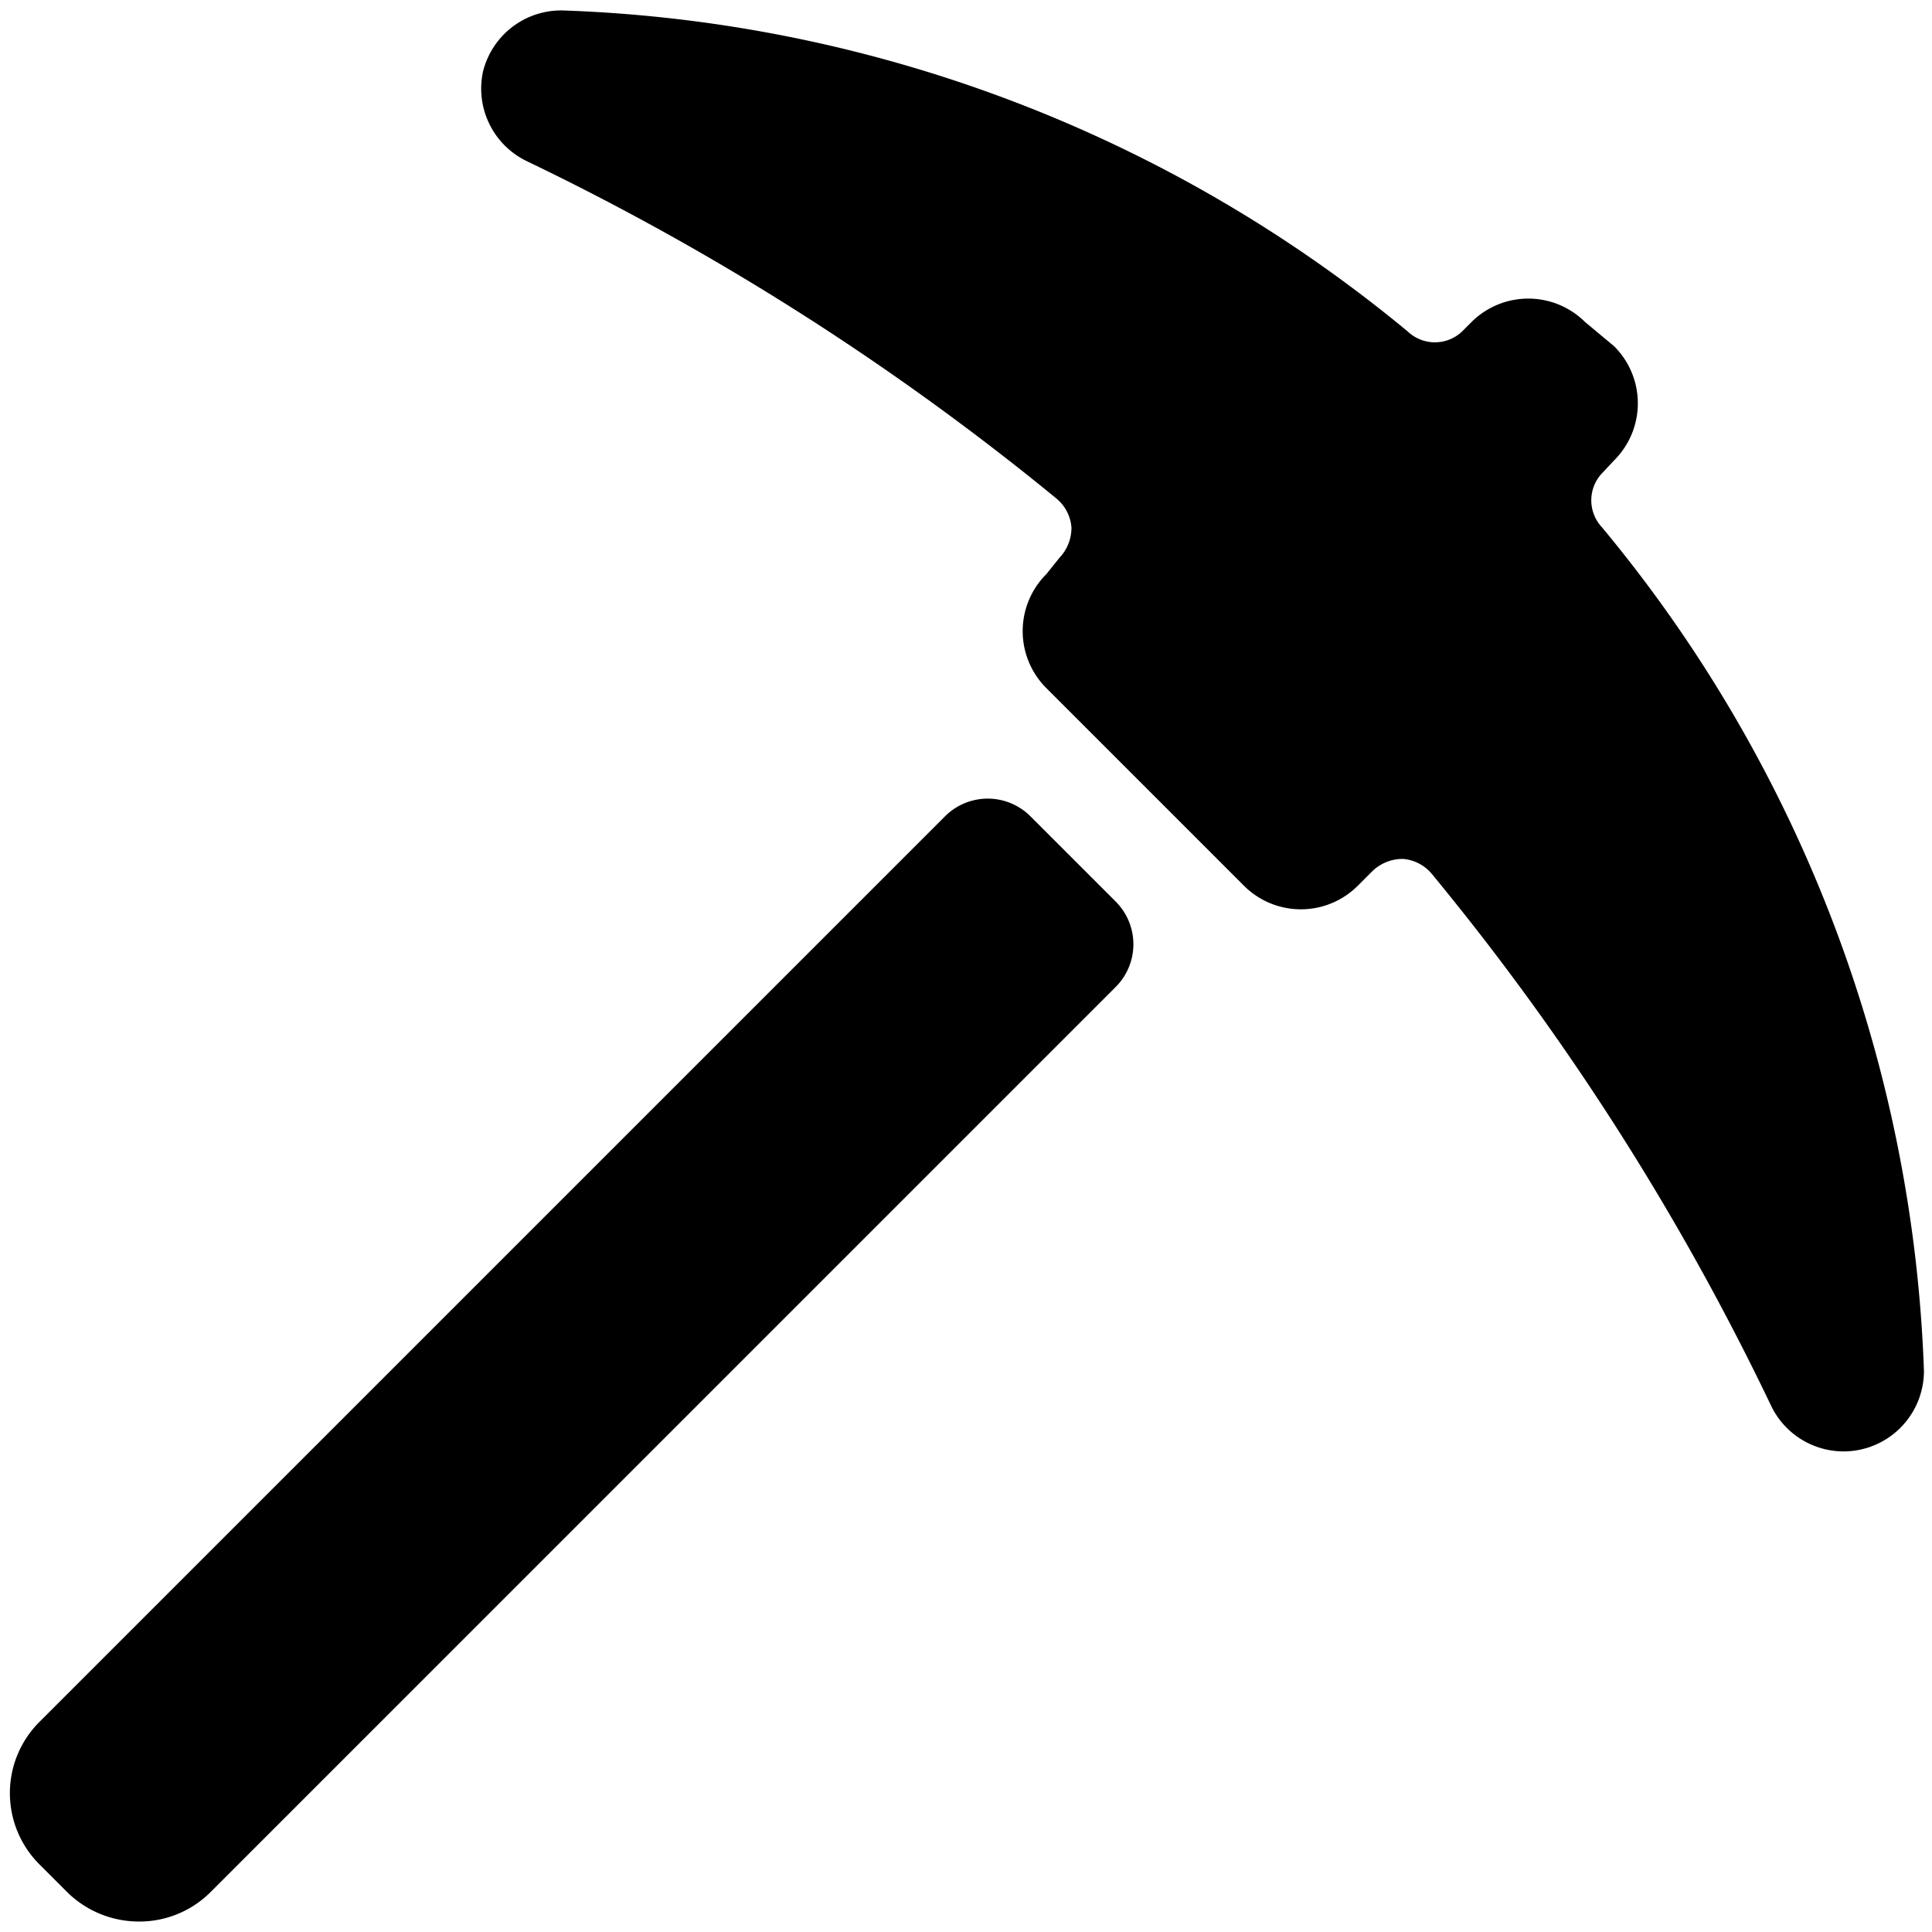
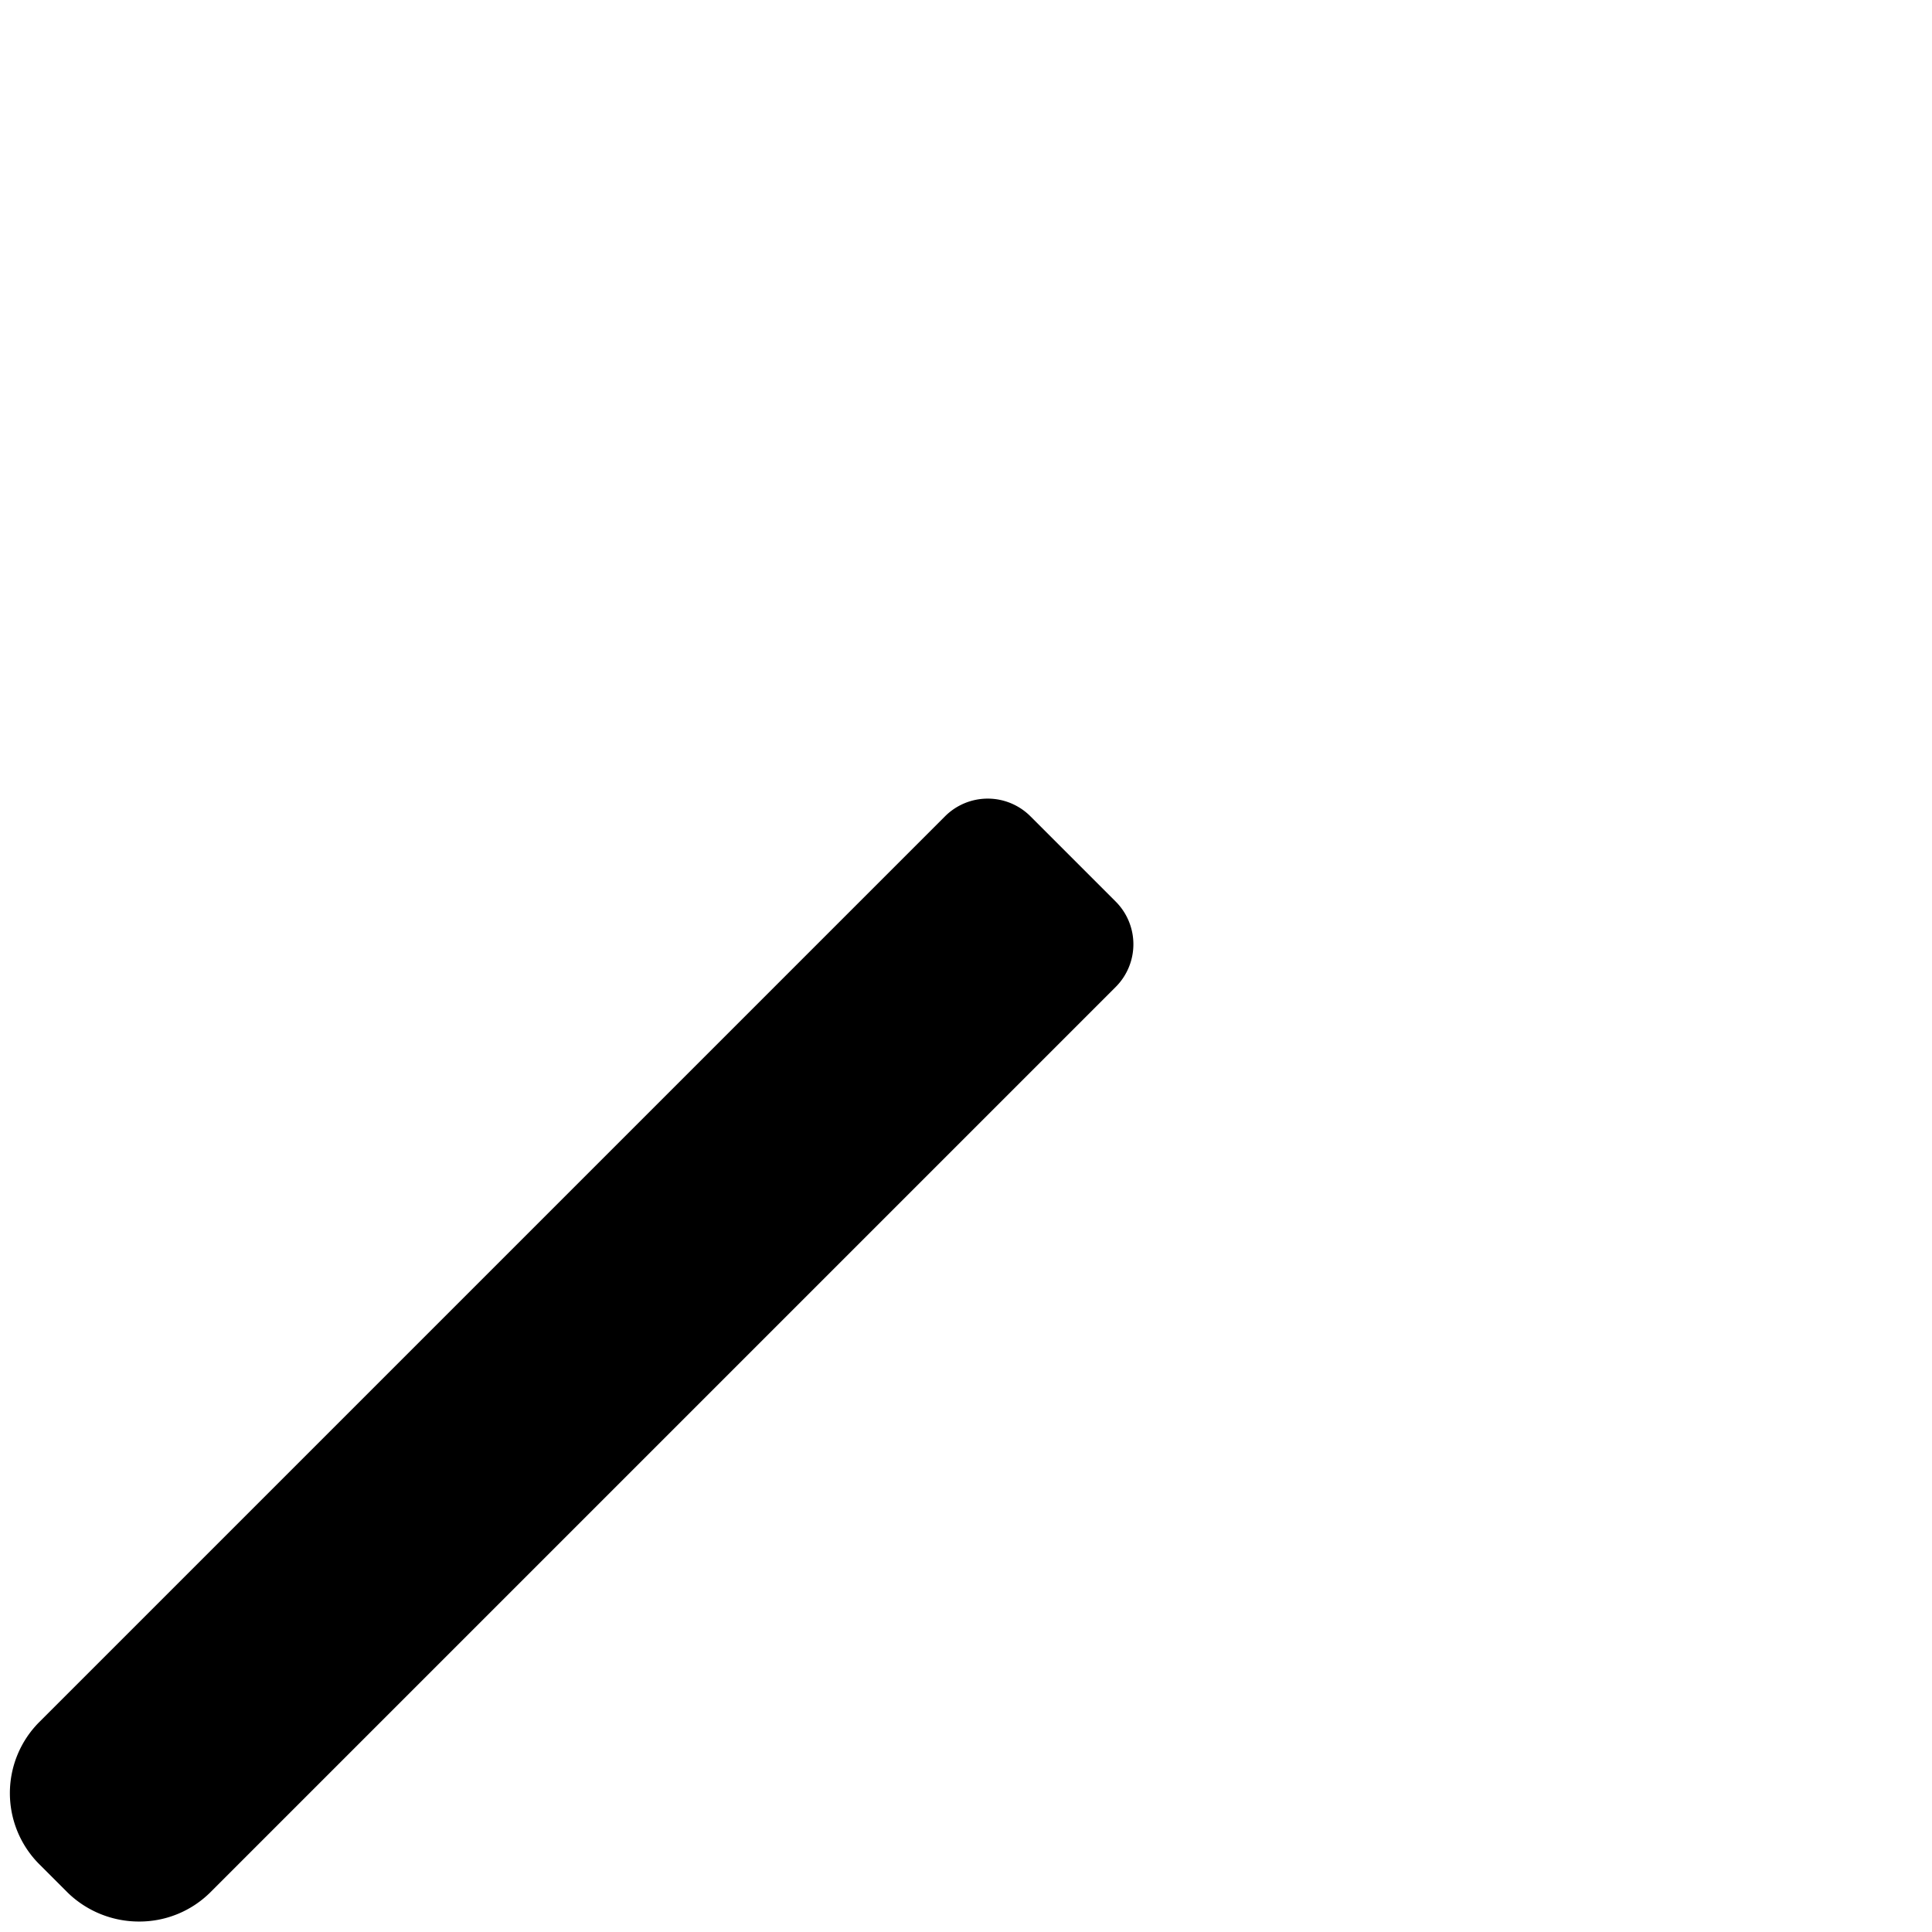
<svg xmlns="http://www.w3.org/2000/svg" viewBox="0 0 24 24">
  <g>
-     <path d="M20.05 5.72a1 1 0 0 0 0 -1.42l-0.36 -0.3a1 1 0 0 0 -1.41 0l-0.12 0.12a0.49 0.49 0 0 1 -0.67 0A17.39 17.39 0 0 0 7 0.13a1 1 0 0 0 -1 0.76A1 1 0 0 0 6.54 2a32.73 32.73 0 0 1 6.58 4.19 0.52 0.52 0 0 1 0.19 0.36 0.54 0.54 0 0 1 -0.15 0.38l-0.16 0.2a1 1 0 0 0 0 1.42L15.45 11a1 1 0 0 0 1.42 0l0.18 -0.18a0.54 0.54 0 0 1 0.38 -0.15 0.52 0.52 0 0 1 0.36 0.19 32.25 32.25 0 0 1 4.21 6.6 1 1 0 0 0 0.9 0.57 1 1 0 0 0 1 -1 17.34 17.34 0 0 0 -4 -10.48 0.49 0.49 0 0 1 0 -0.67Z" fill="#000000" stroke-width="1" />
    <path d="M12.8 10.14a0.75 0.75 0 0 0 -1.06 0L0.49 21.39a1.25 1.25 0 0 0 0 1.77l0.35 0.35a1.27 1.27 0 0 0 0.89 0.36 1.25 1.25 0 0 0 0.88 -0.36l11.25 -11.25a0.75 0.75 0 0 0 0 -1.06Z" fill="#000000" stroke-width="1" />
  </g>
</svg>